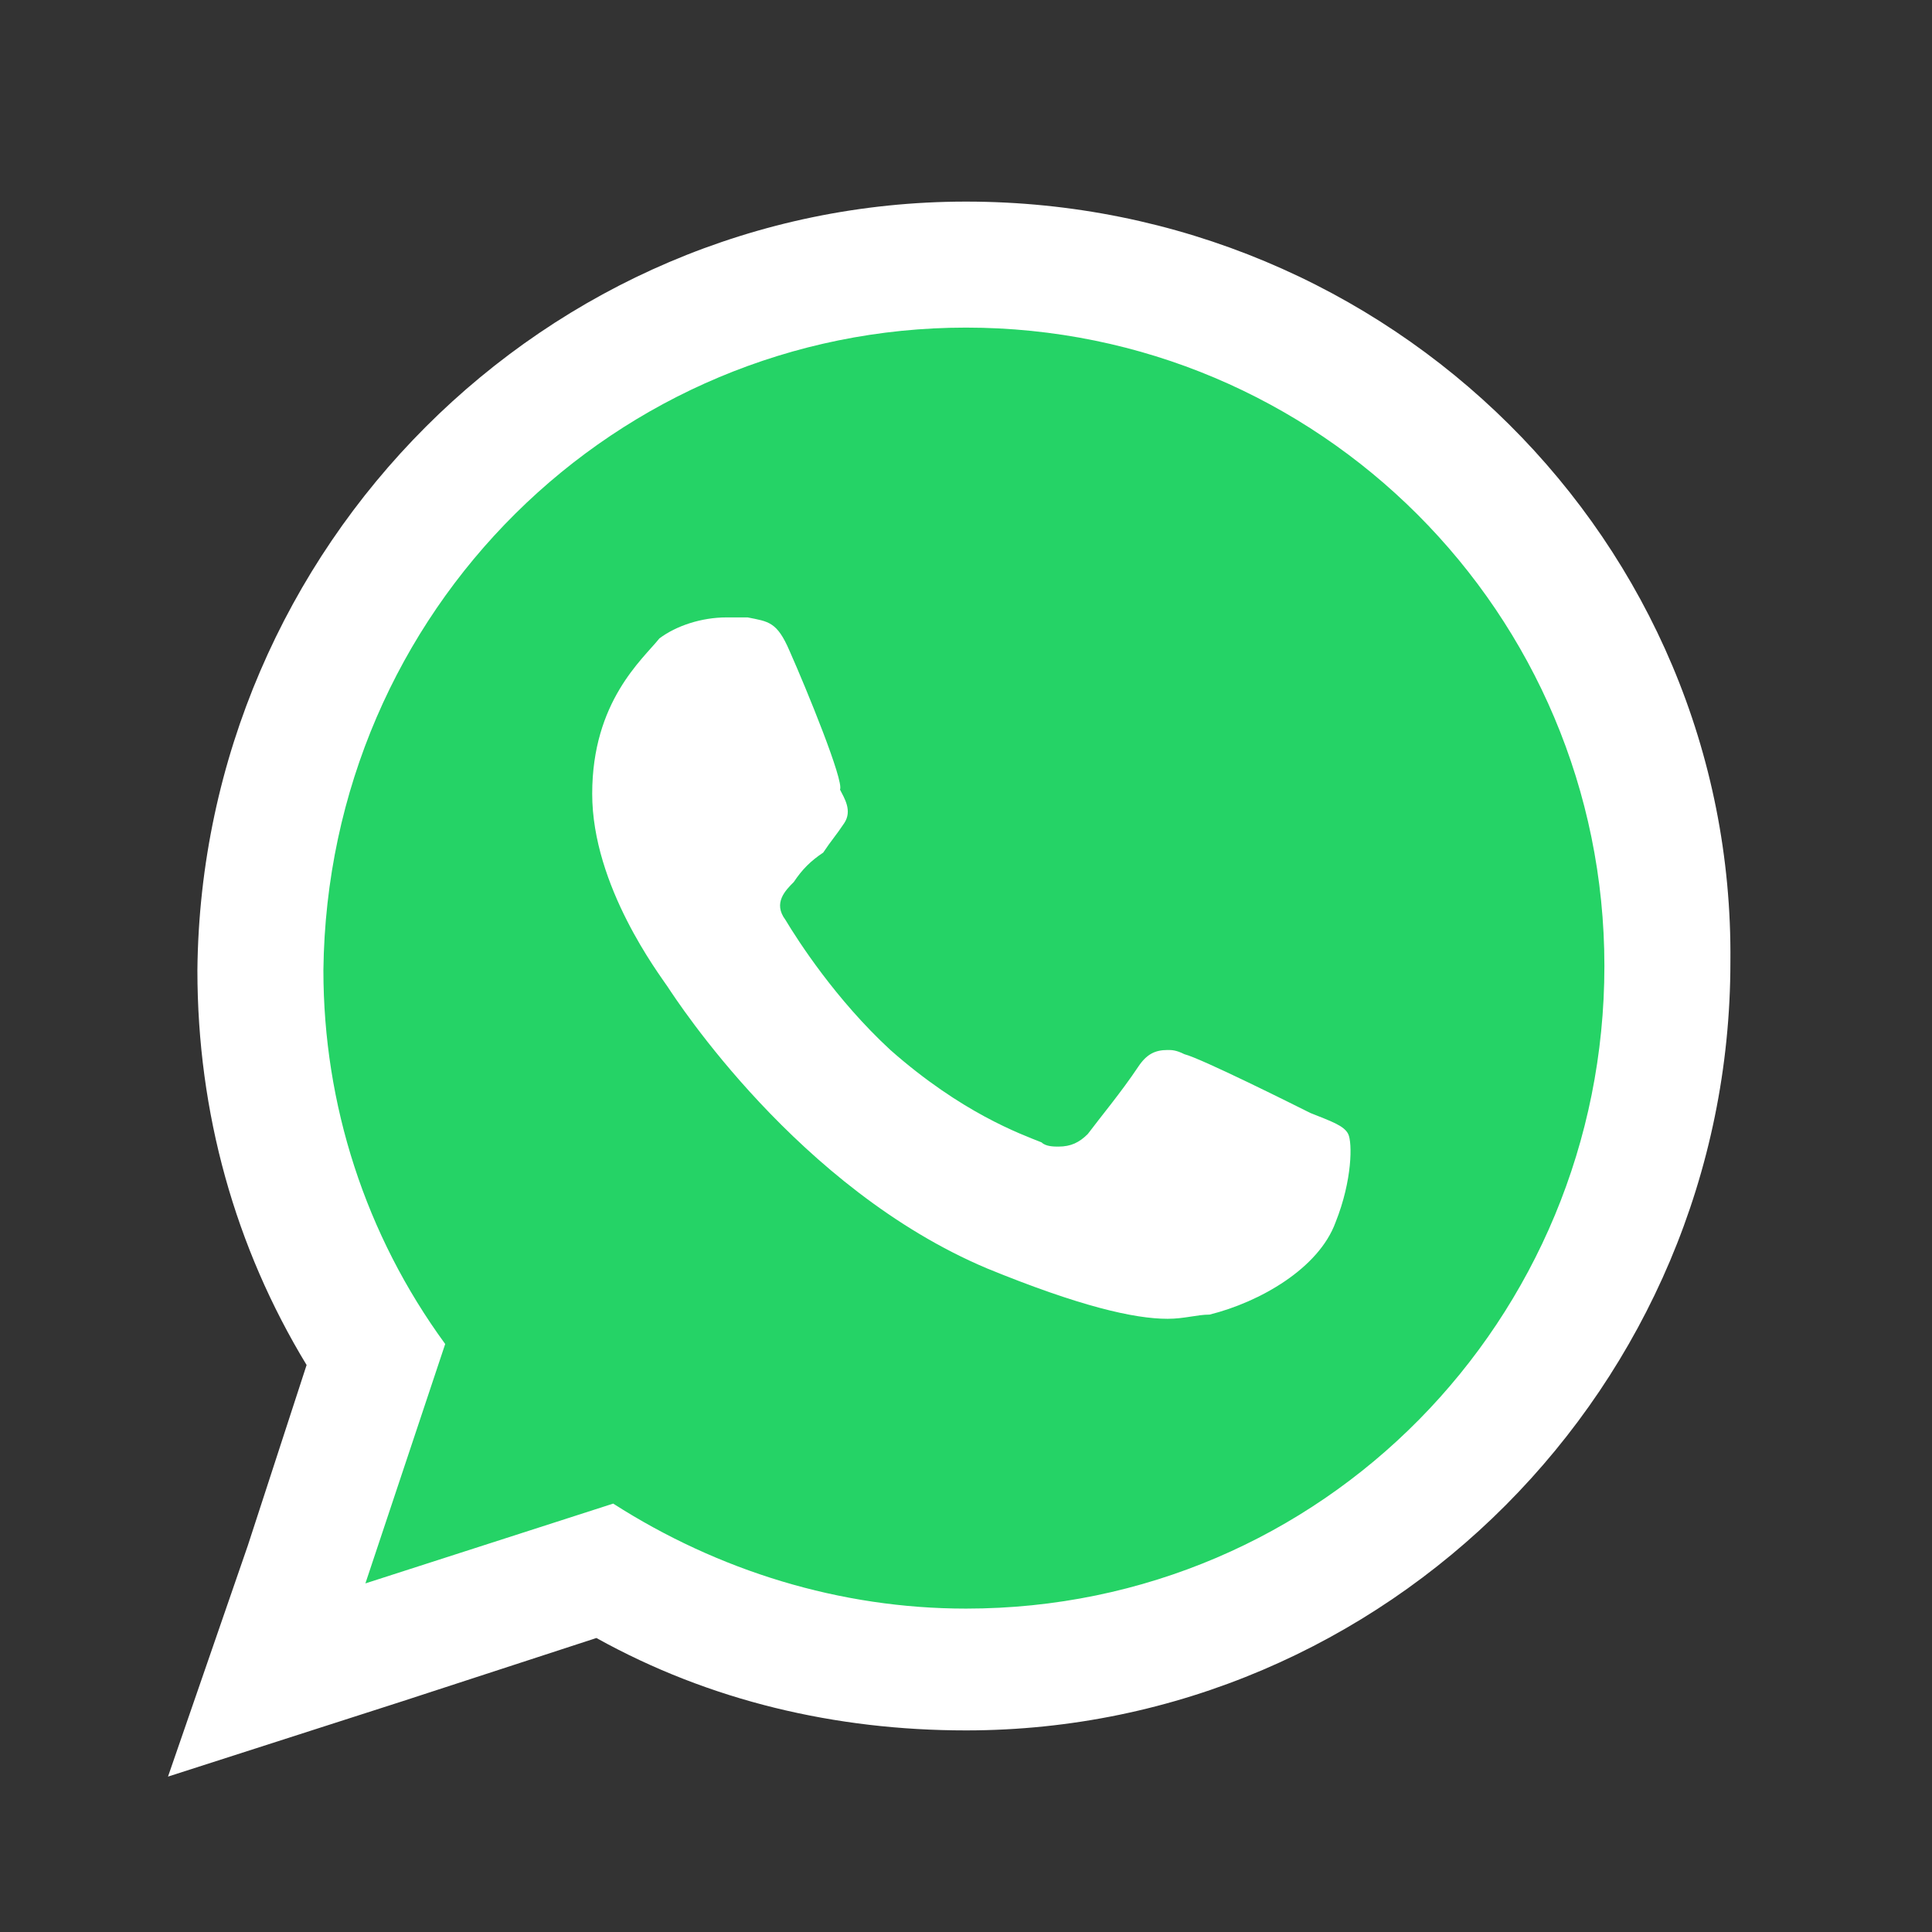
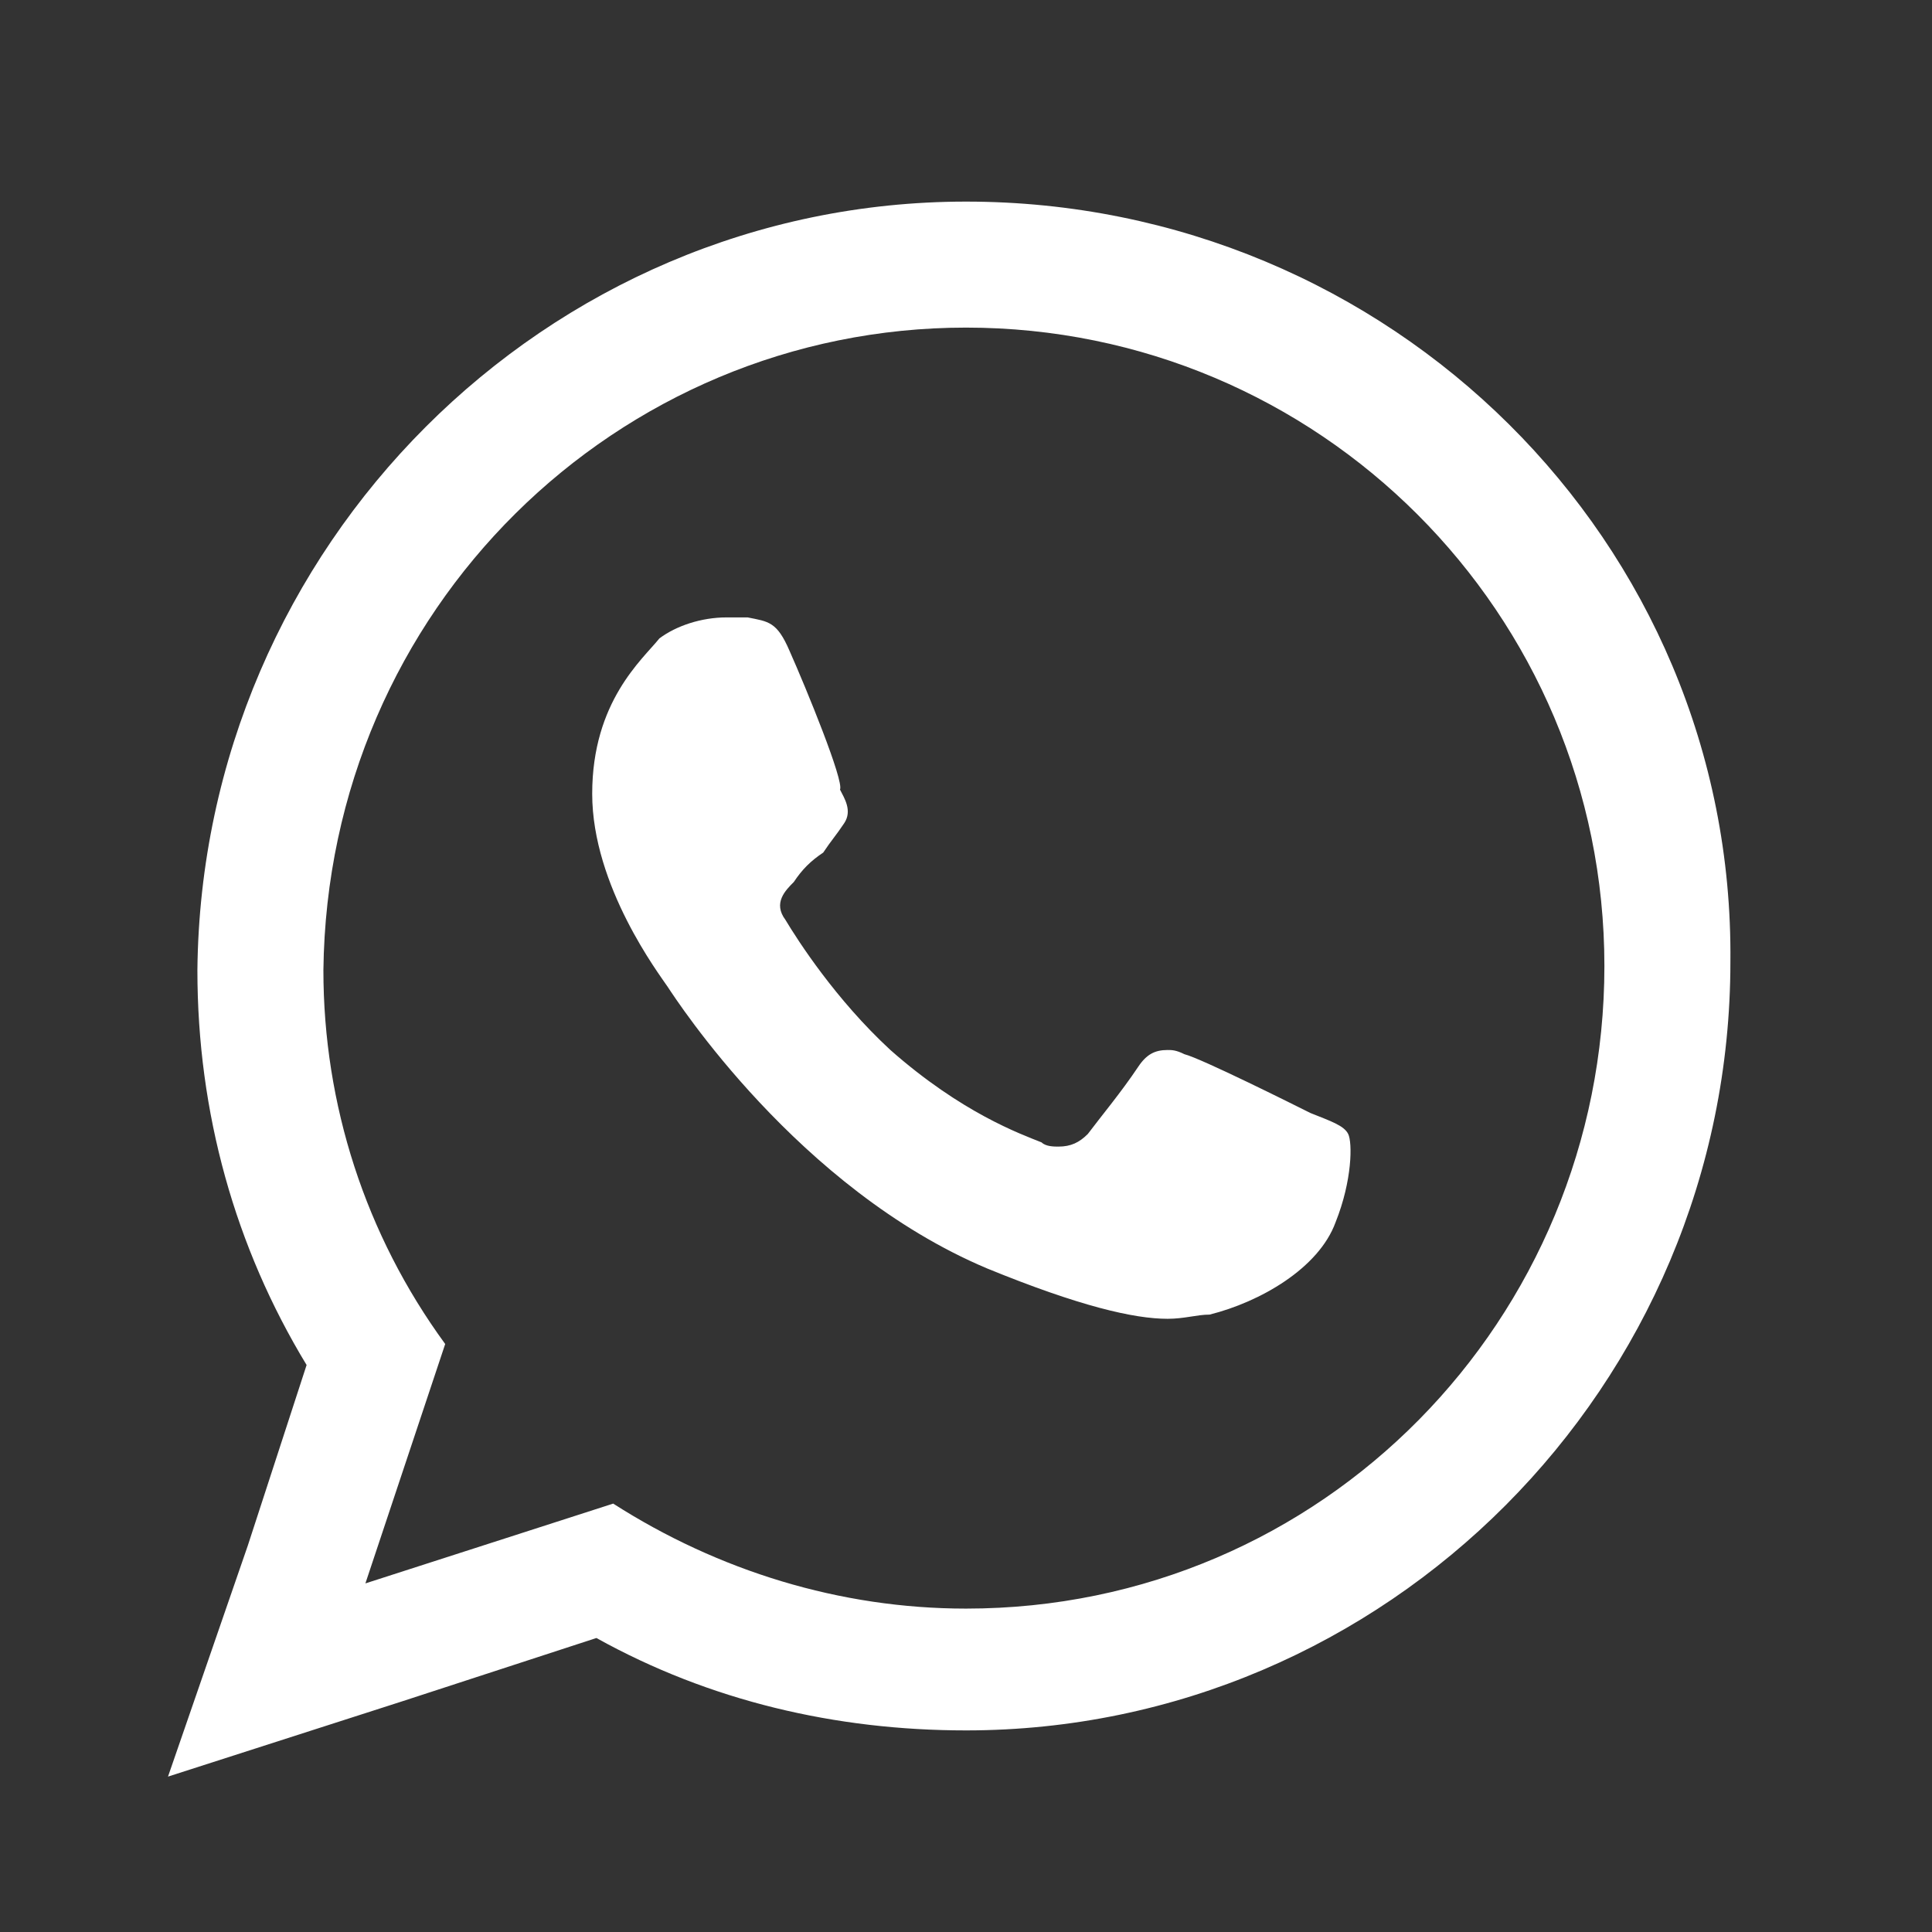
<svg xmlns="http://www.w3.org/2000/svg" version="1.1" id="Layer_1" x="0px" y="0px" viewBox="0 0 46 46" style="enable-background:new 0 0 46 46;" xml:space="preserve">
  <rect x="0" y="0" width="46" height="46" fill="#333333" stroke="none" />
  <style type="text/css">
	.st0{fill:#25D366;}
	.st1{fill:#FFFFFF;}
</style>
  <g>
-     <path class="st0" d="M9,32.2c-1.8-2.7-2.7-5.9-2.7-9.1C6.4,13.8,13.9,6.3,23,6.3c9.2,0,16.7,7.5,16.7,16.7   c0,9.3-7.5,16.8-16.7,16.8c-3,0-6-0.8-8.6-2.4L6.4,40L9,32.2z M16.6,16.4c-0.4,0.5-1,1.1-1,2.5c0,0.7,0.3,1.9,1.5,3.6l0.1,0.1   c0.5,0.8,3.1,4.5,6.9,6.1c1.7,0.7,3,1.1,3.7,1.1c0.2,0,0.4,0,0.6-0.1c1-0.3,1.8-0.9,2-1.3c0.1-0.3,0.2-0.5,0.2-0.7l-0.1,0   c-1.2-0.6-2.1-1-2.5-1.2c-0.2,0.3-0.4,0.6-0.7,0.9c-0.1,0.1-0.4,0.5-0.4,0.5L26.9,28c-0.5,0.5-1.1,0.7-1.7,0.7   c-0.3,0-0.5,0-0.8-0.1l-0.1,0l-0.1,0c-0.7-0.3-2.2-0.9-4-2.5c-1.4-1.3-2.4-2.8-2.8-3.4c-0.3-0.4-0.8-1.5,0.3-2.7   c0.2-0.3,0.5-0.6,0.8-0.8c0,0,0,0,0,0l-0.2-0.4l0.1-0.2c-0.2-0.6-0.6-1.6-1-2.4h-0.2C17,16.1,16.8,16.2,16.6,16.4   C16.6,16.3,16.6,16.3,16.6,16.4z" />
    <path class="st1" d="M23,7.8c8.4,0,15.2,6.8,15.2,15.2S31.5,38.3,23,38.3c-3,0-5.9-0.9-8.4-2.5l-5.9,1.9l1.9-5.7   c-1.9-2.6-2.9-5.7-2.9-8.9C7.8,14.5,14.7,7.8,23,7.8 M27.8,31.4c0.4,0,0.7-0.1,1-0.1c1.2-0.3,2.6-1.1,3-2.2c0.4-1,0.4-1.9,0.3-2.1   c-0.1-0.2-0.4-0.3-0.9-0.5c-0.4-0.2-2.6-1.3-3-1.4C28,25,27.9,25,27.8,25c-0.3,0-0.5,0.1-0.7,0.4c-0.4,0.6-0.9,1.2-1.2,1.6   c-0.2,0.2-0.4,0.3-0.7,0.3c-0.1,0-0.3,0-0.4-0.1c-0.5-0.2-1.9-0.7-3.6-2.2c-1.3-1.2-2.2-2.6-2.5-3.1c-0.3-0.4,0-0.7,0.2-0.9   c0.2-0.3,0.4-0.5,0.7-0.7c0.2-0.3,0.3-0.4,0.5-0.7s0-0.6-0.1-0.8c0.1-0.2-0.8-2.4-1.2-3.3c-0.3-0.7-0.5-0.7-1-0.8   c-0.2,0-0.3,0-0.5,0c-0.6,0-1.2,0.2-1.6,0.5c-0.4,0.5-1.6,1.5-1.6,3.7c0,2.2,1.6,4.3,1.8,4.6c0.2,0.3,3.1,4.8,7.6,6.7   C25.7,31.1,27,31.4,27.8,31.4 M23,4.8c-10,0-18.2,8.2-18.3,18.3c0,3.4,0.9,6.6,2.6,9.4l-1.4,4.3L4,42.3l5.6-1.8l4.6-1.5   c2.7,1.5,5.7,2.2,8.8,2.2c10,0,18.2-8.2,18.2-18.3C41.3,12.9,33.1,4.8,23,4.8L23,4.8z" />
  </g>
</svg>